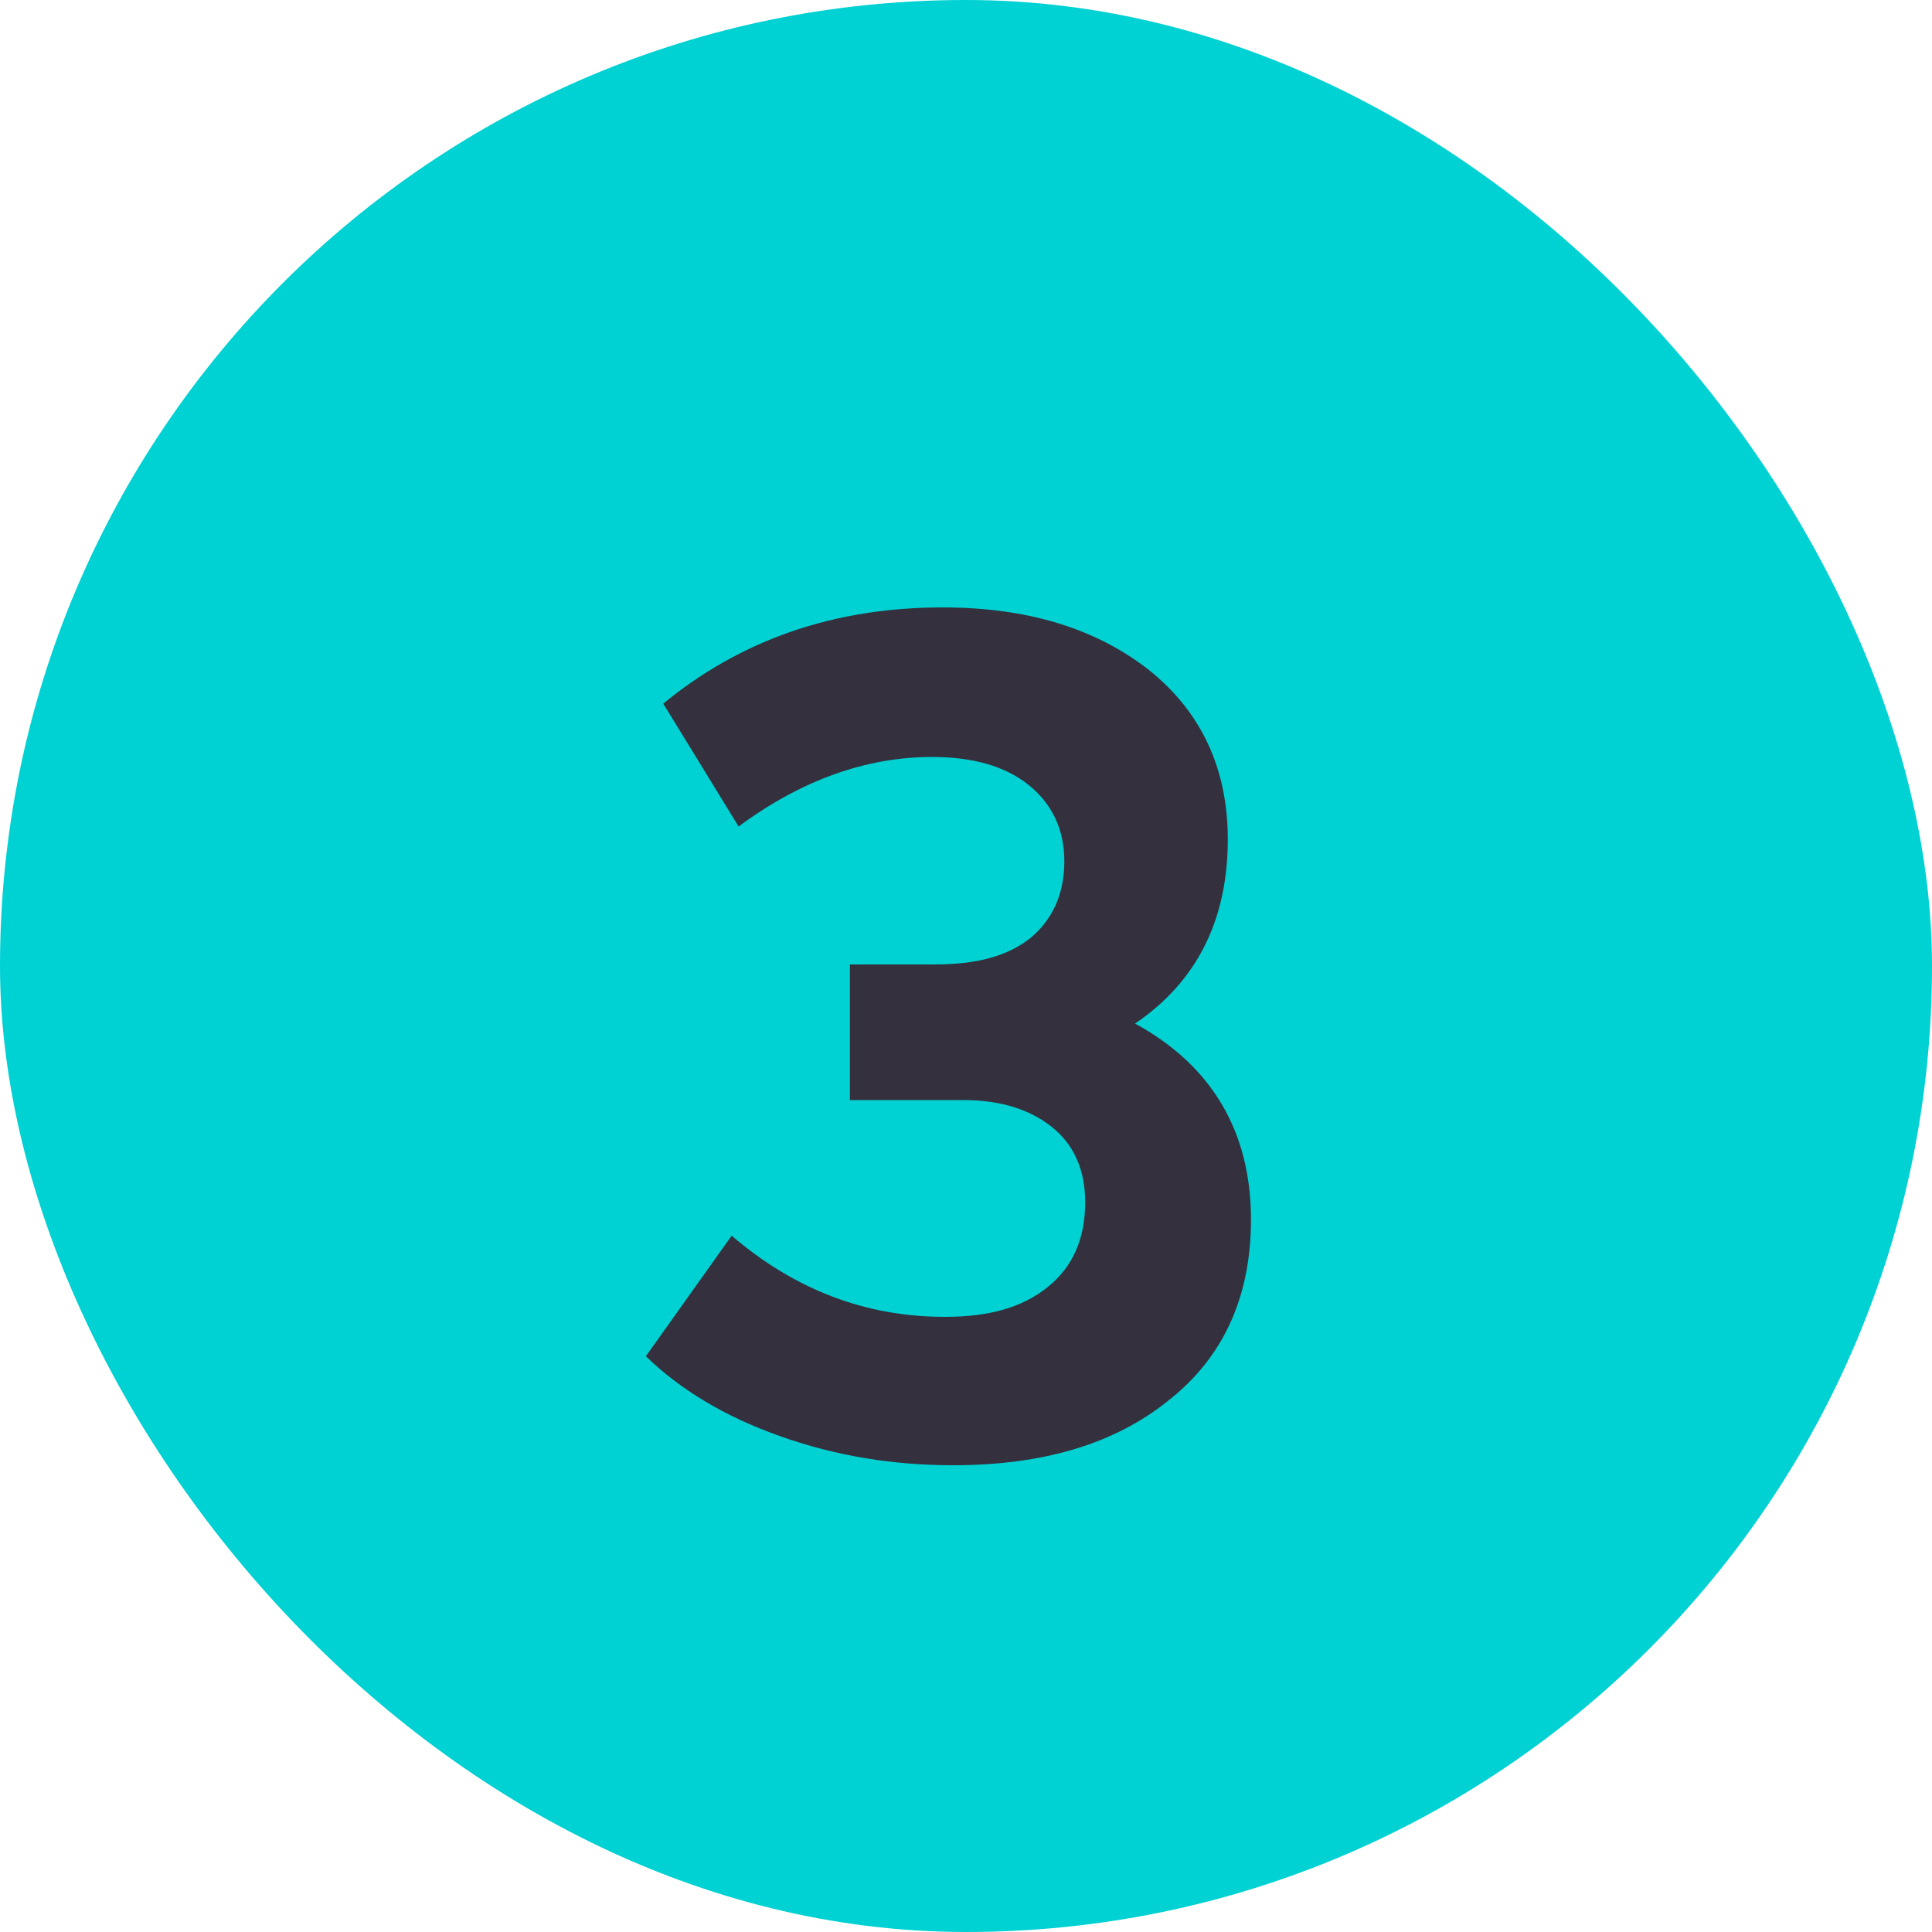
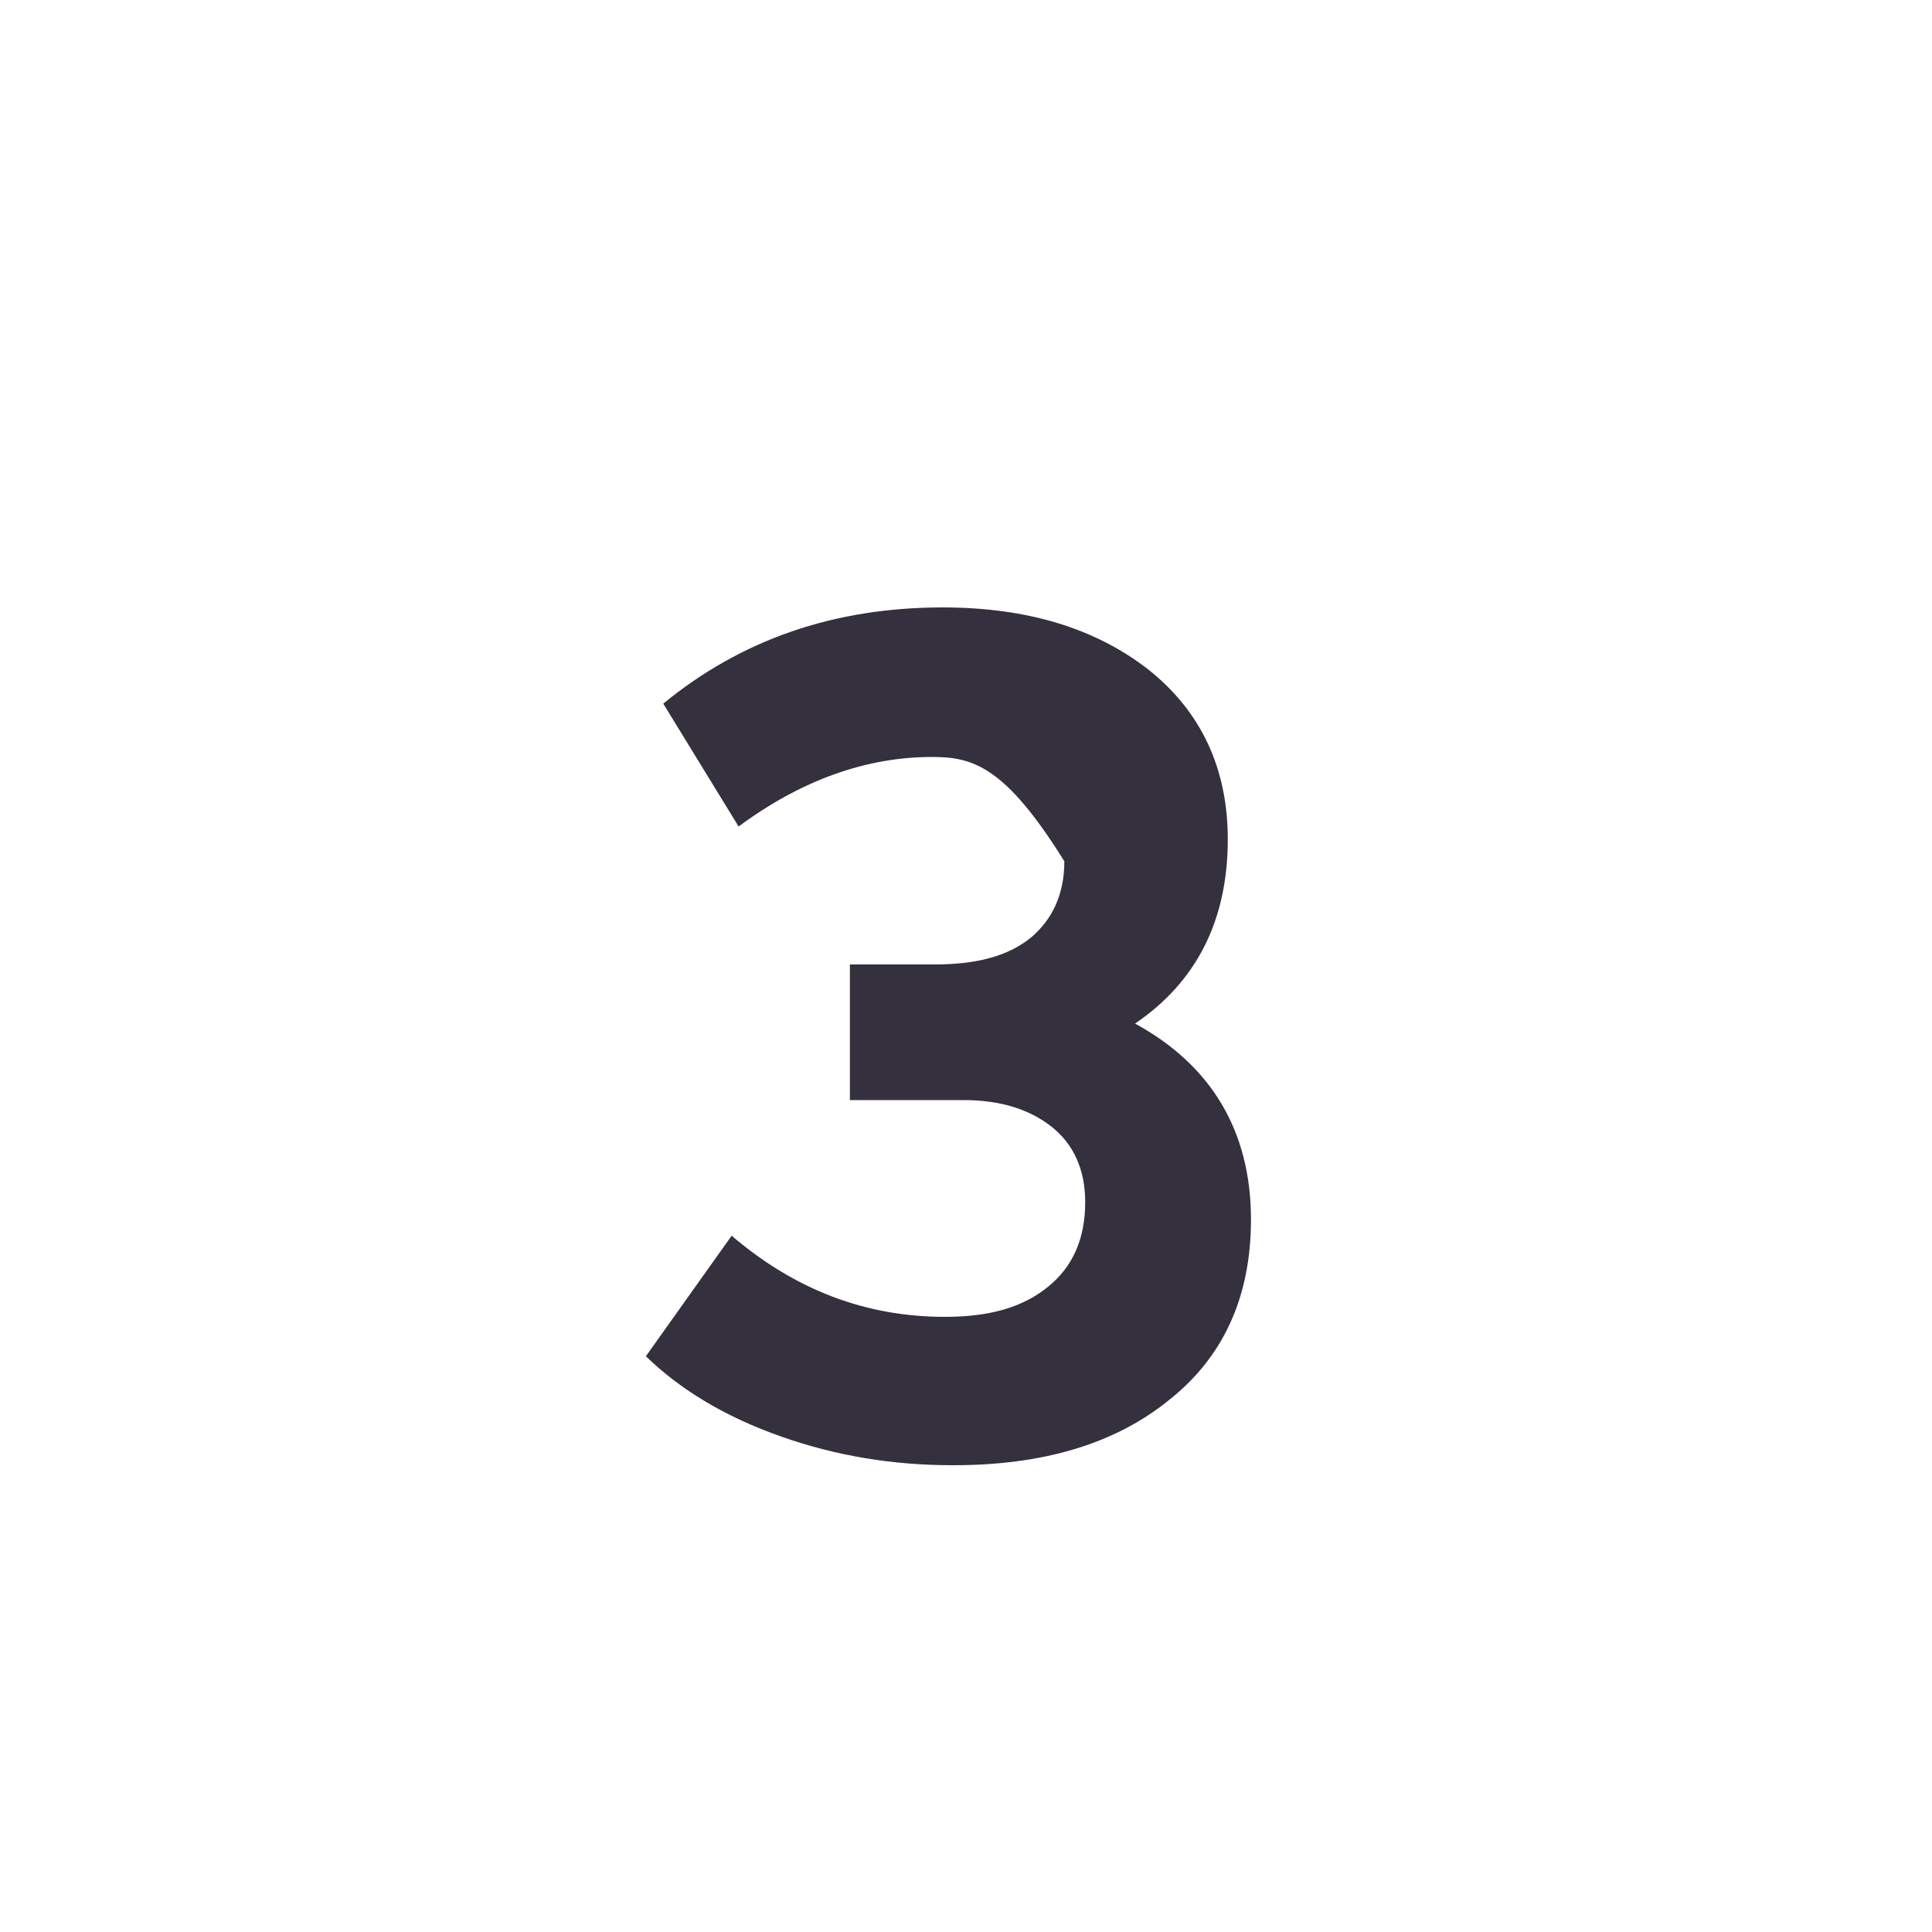
<svg xmlns="http://www.w3.org/2000/svg" width="20" height="20" viewBox="0 0 20 20" fill="none">
-   <rect width="20" height="20" rx="10" fill="#00D1D2" />
-   <path d="M11.75 10.596C12.542 11.028 12.95 11.712 12.95 12.624C12.95 13.428 12.662 14.052 12.098 14.496C11.534 14.952 10.79 15.168 9.866 15.168C9.242 15.168 8.654 15.072 8.078 14.868C7.502 14.664 7.046 14.388 6.686 14.04L7.574 12.792C8.234 13.356 8.966 13.632 9.782 13.632C10.238 13.632 10.586 13.536 10.85 13.32C11.102 13.116 11.234 12.828 11.234 12.444C11.234 12.108 11.114 11.844 10.886 11.664C10.658 11.484 10.358 11.388 9.974 11.388H8.798V9.984H9.674C10.106 9.984 10.43 9.9 10.67 9.708C10.898 9.516 11.018 9.252 11.018 8.916C11.018 8.58 10.886 8.316 10.646 8.124C10.406 7.932 10.07 7.836 9.65 7.836C8.966 7.836 8.294 8.076 7.646 8.556L6.866 7.284C7.67 6.624 8.63 6.288 9.758 6.288C10.634 6.288 11.342 6.504 11.894 6.936C12.434 7.368 12.71 7.956 12.71 8.688C12.71 9.528 12.386 10.164 11.75 10.596Z" fill="#34303D" />
+   <path d="M11.75 10.596C12.542 11.028 12.95 11.712 12.95 12.624C12.95 13.428 12.662 14.052 12.098 14.496C11.534 14.952 10.79 15.168 9.866 15.168C9.242 15.168 8.654 15.072 8.078 14.868C7.502 14.664 7.046 14.388 6.686 14.04L7.574 12.792C8.234 13.356 8.966 13.632 9.782 13.632C10.238 13.632 10.586 13.536 10.85 13.32C11.102 13.116 11.234 12.828 11.234 12.444C11.234 12.108 11.114 11.844 10.886 11.664C10.658 11.484 10.358 11.388 9.974 11.388H8.798V9.984H9.674C10.106 9.984 10.43 9.9 10.67 9.708C10.898 9.516 11.018 9.252 11.018 8.916C10.406 7.932 10.07 7.836 9.65 7.836C8.966 7.836 8.294 8.076 7.646 8.556L6.866 7.284C7.67 6.624 8.63 6.288 9.758 6.288C10.634 6.288 11.342 6.504 11.894 6.936C12.434 7.368 12.71 7.956 12.71 8.688C12.71 9.528 12.386 10.164 11.75 10.596Z" fill="#34303D" />
</svg>